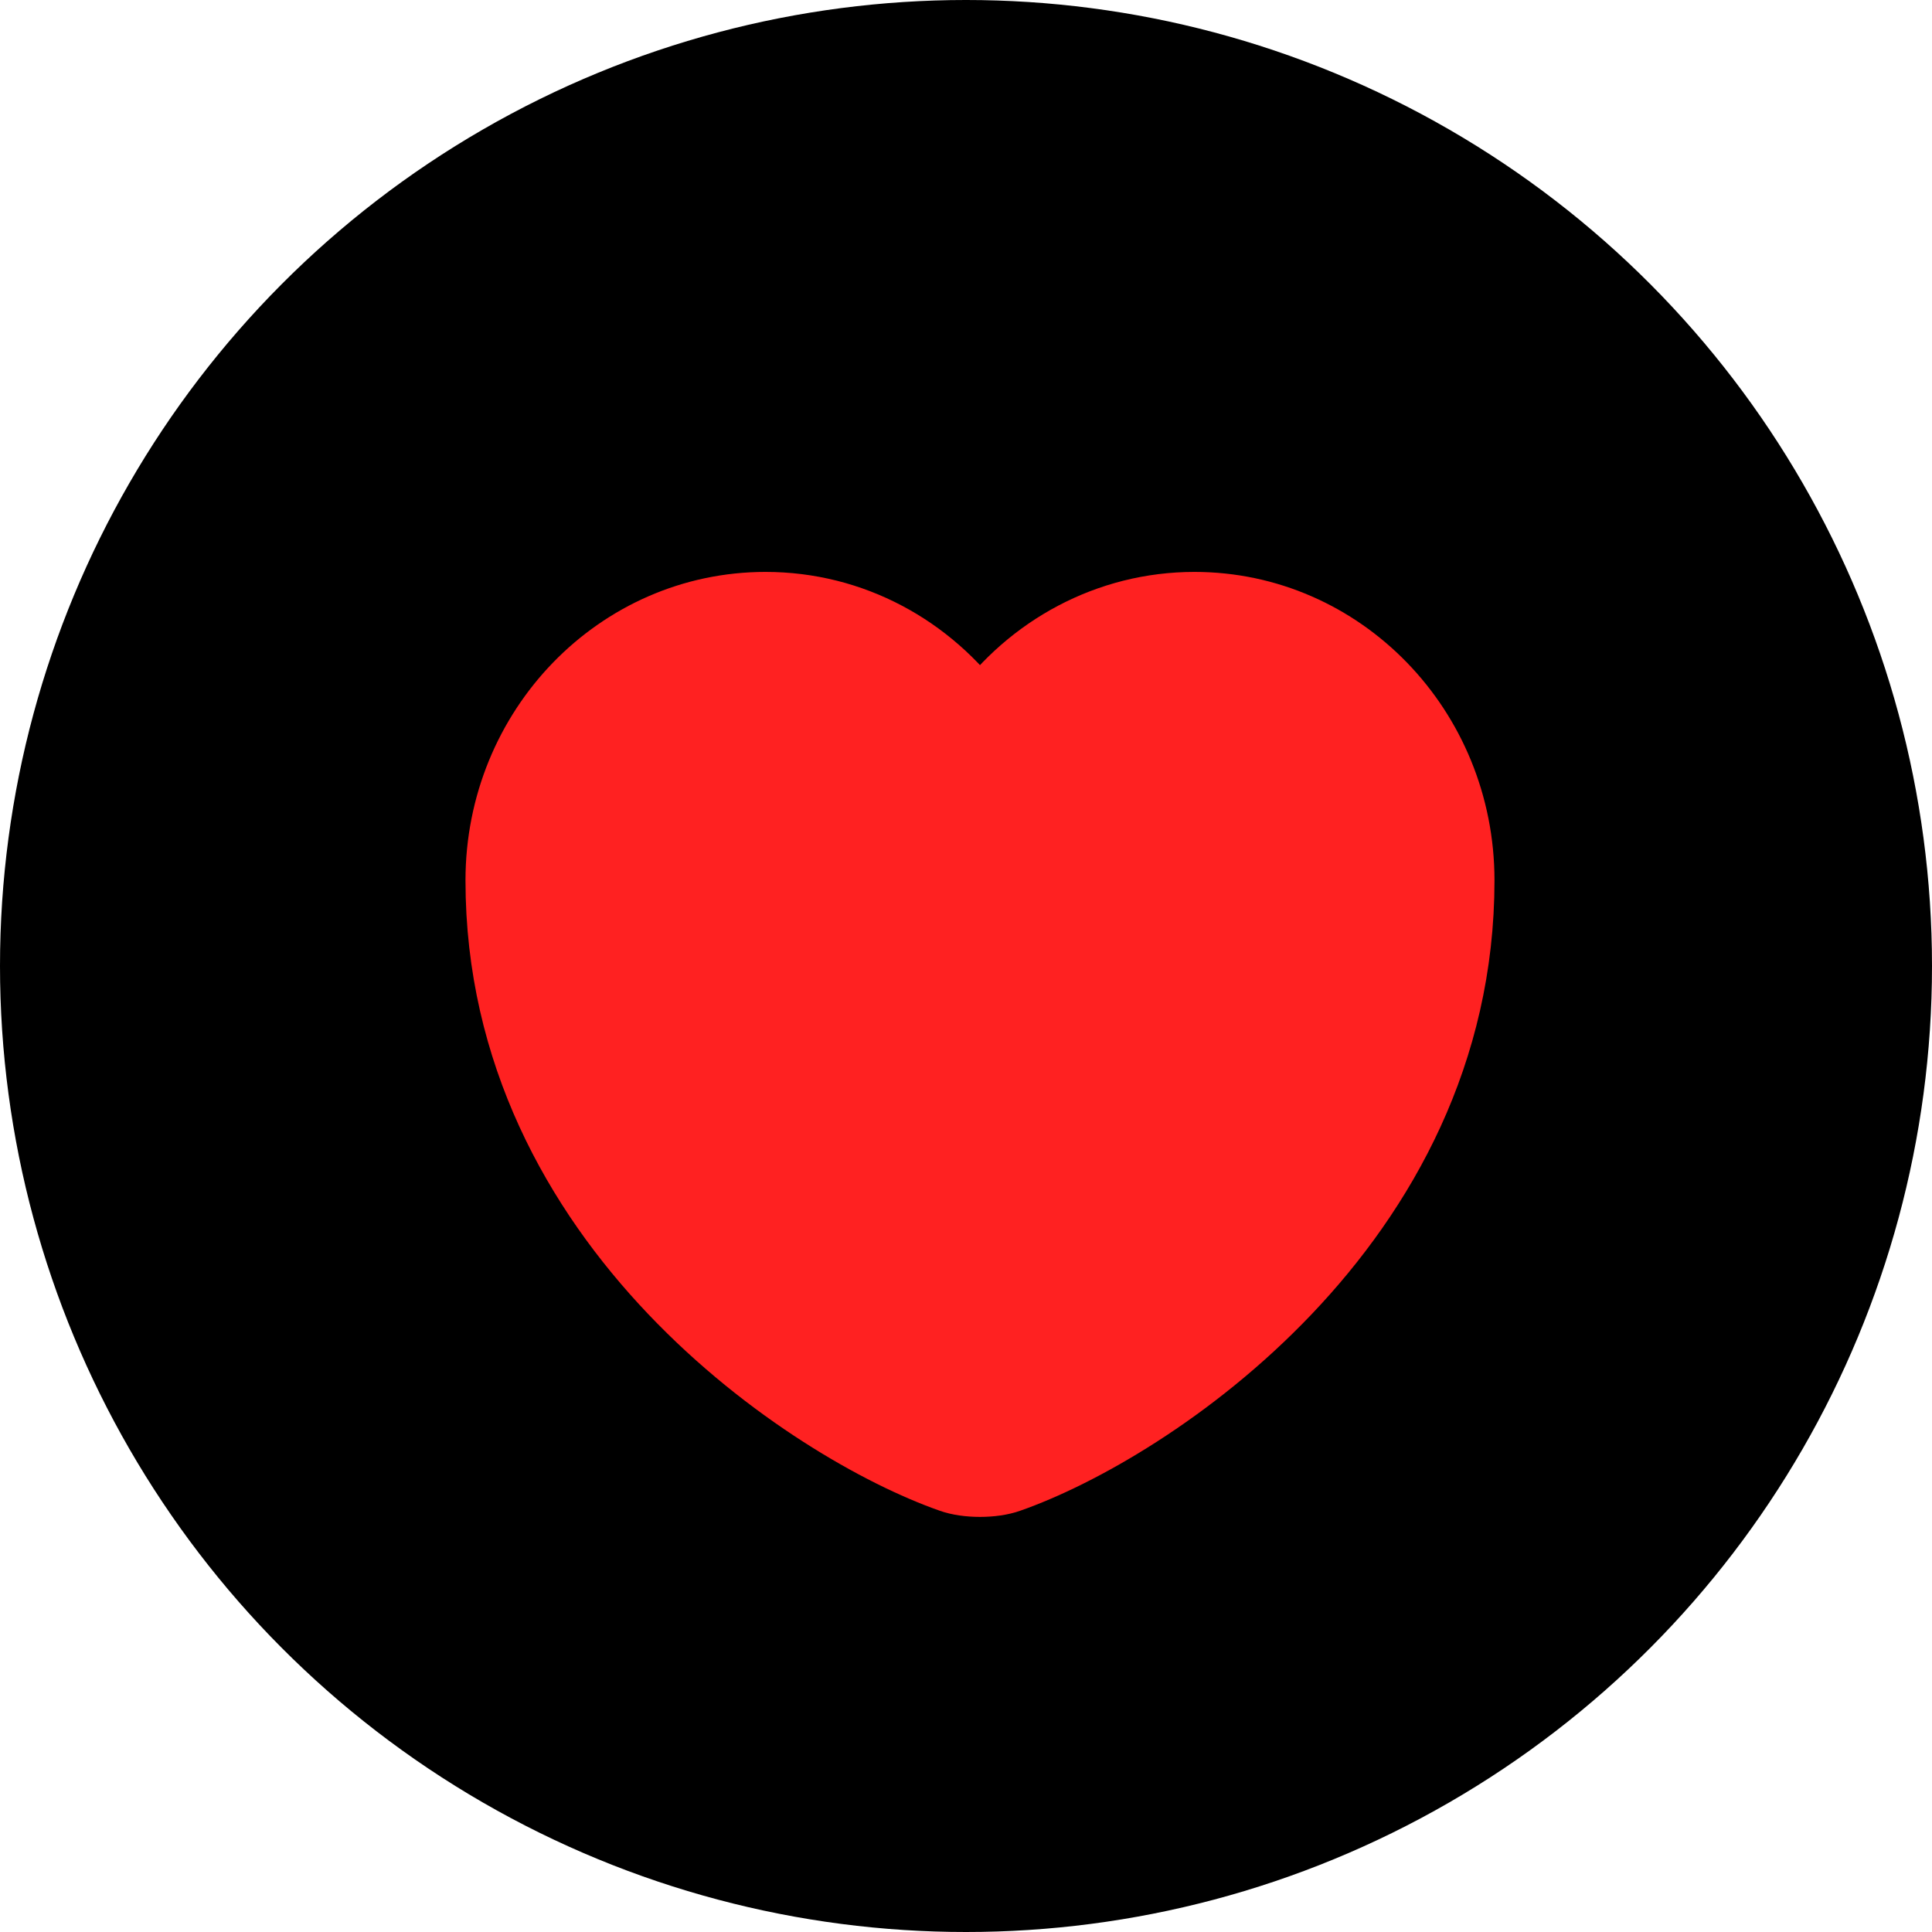
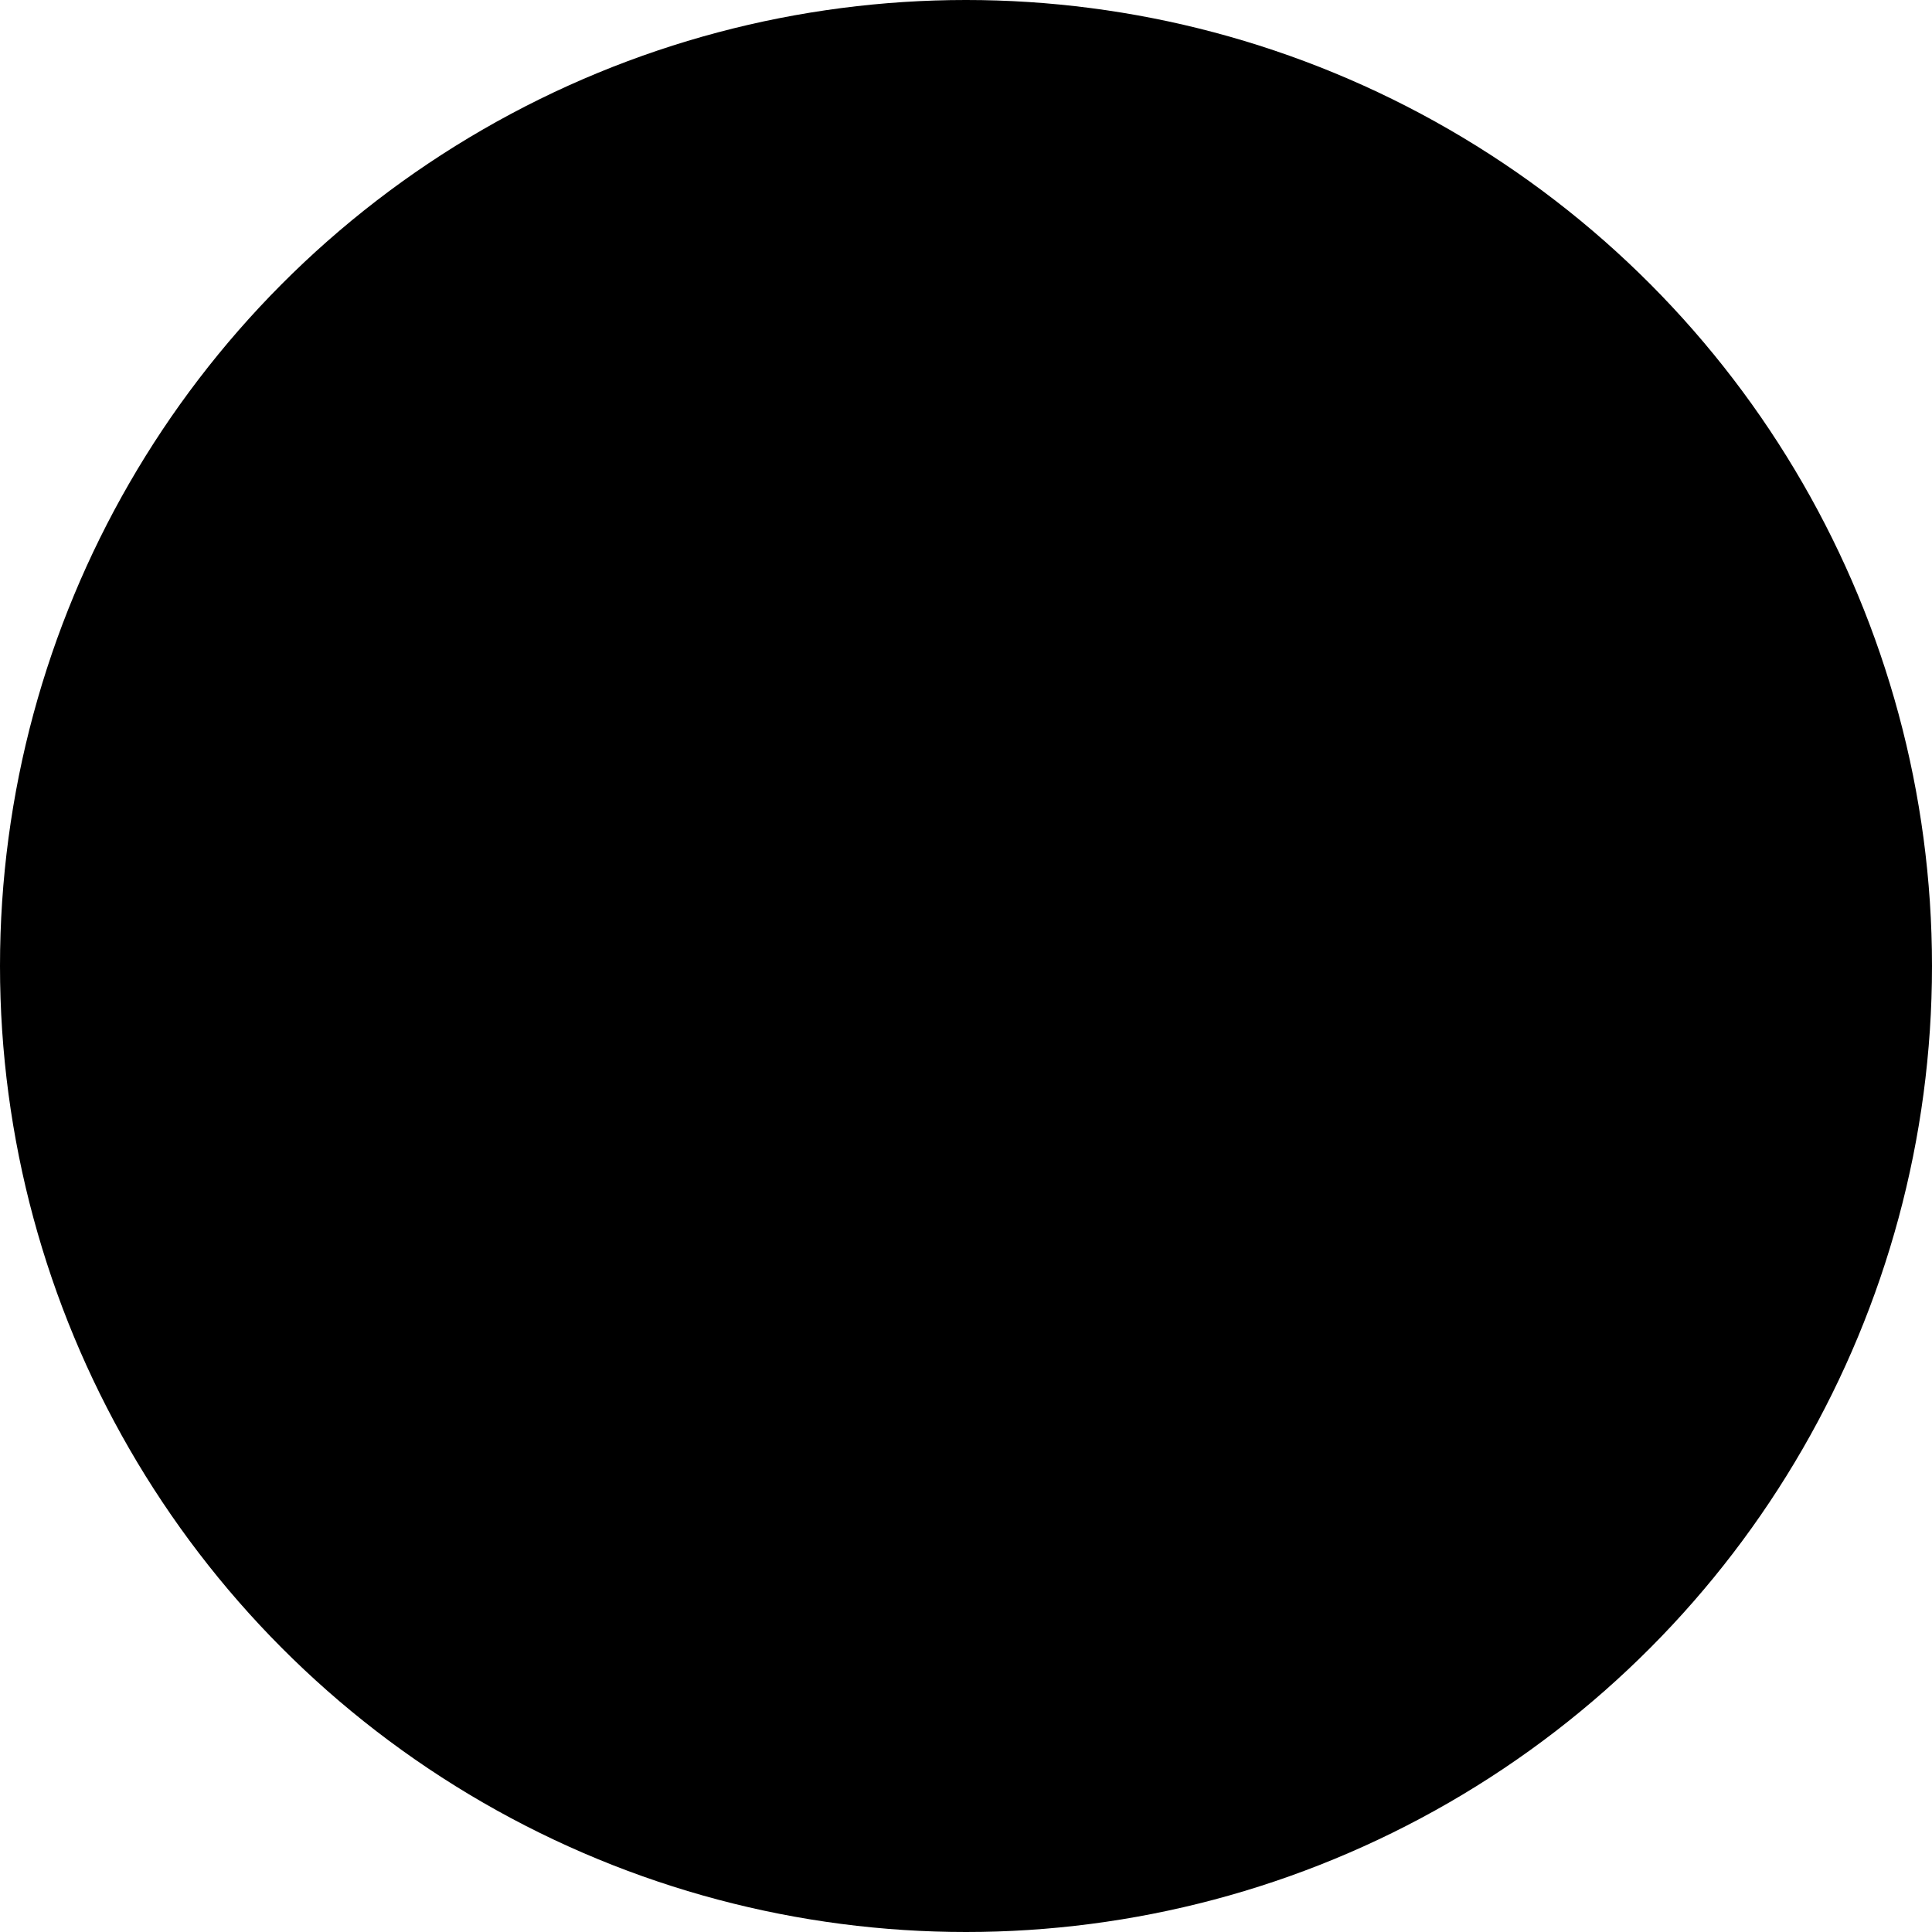
<svg xmlns="http://www.w3.org/2000/svg" width="46" height="46" viewBox="0 0 46 46" fill="none">
  <circle data-figma-bg-blur-radius="20" cx="23" cy="23" r="23" fill="black" />
-   <path d="M24.046 35.261C23.655 35.402 23.011 35.402 22.62 35.261C19.285 34.093 11.833 29.22 11.833 20.962C11.833 17.316 14.697 14.367 18.227 14.367C20.32 14.367 22.172 15.405 23.333 17.009C24.494 15.405 26.358 14.367 28.439 14.367C31.97 14.367 34.833 17.316 34.833 20.962C34.833 29.22 27.381 34.093 24.046 35.261Z" fill="#FF2121" stroke="#FF2121" stroke-width="1.5" stroke-linecap="round" stroke-linejoin="round" />
  <defs>
    <clipPath id="bgblur_0_407_164_clip_path" transform="translate(20 20)">
-       <circle cx="23" cy="23" r="23" />
-     </clipPath>
+       </clipPath>
  </defs>
</svg>